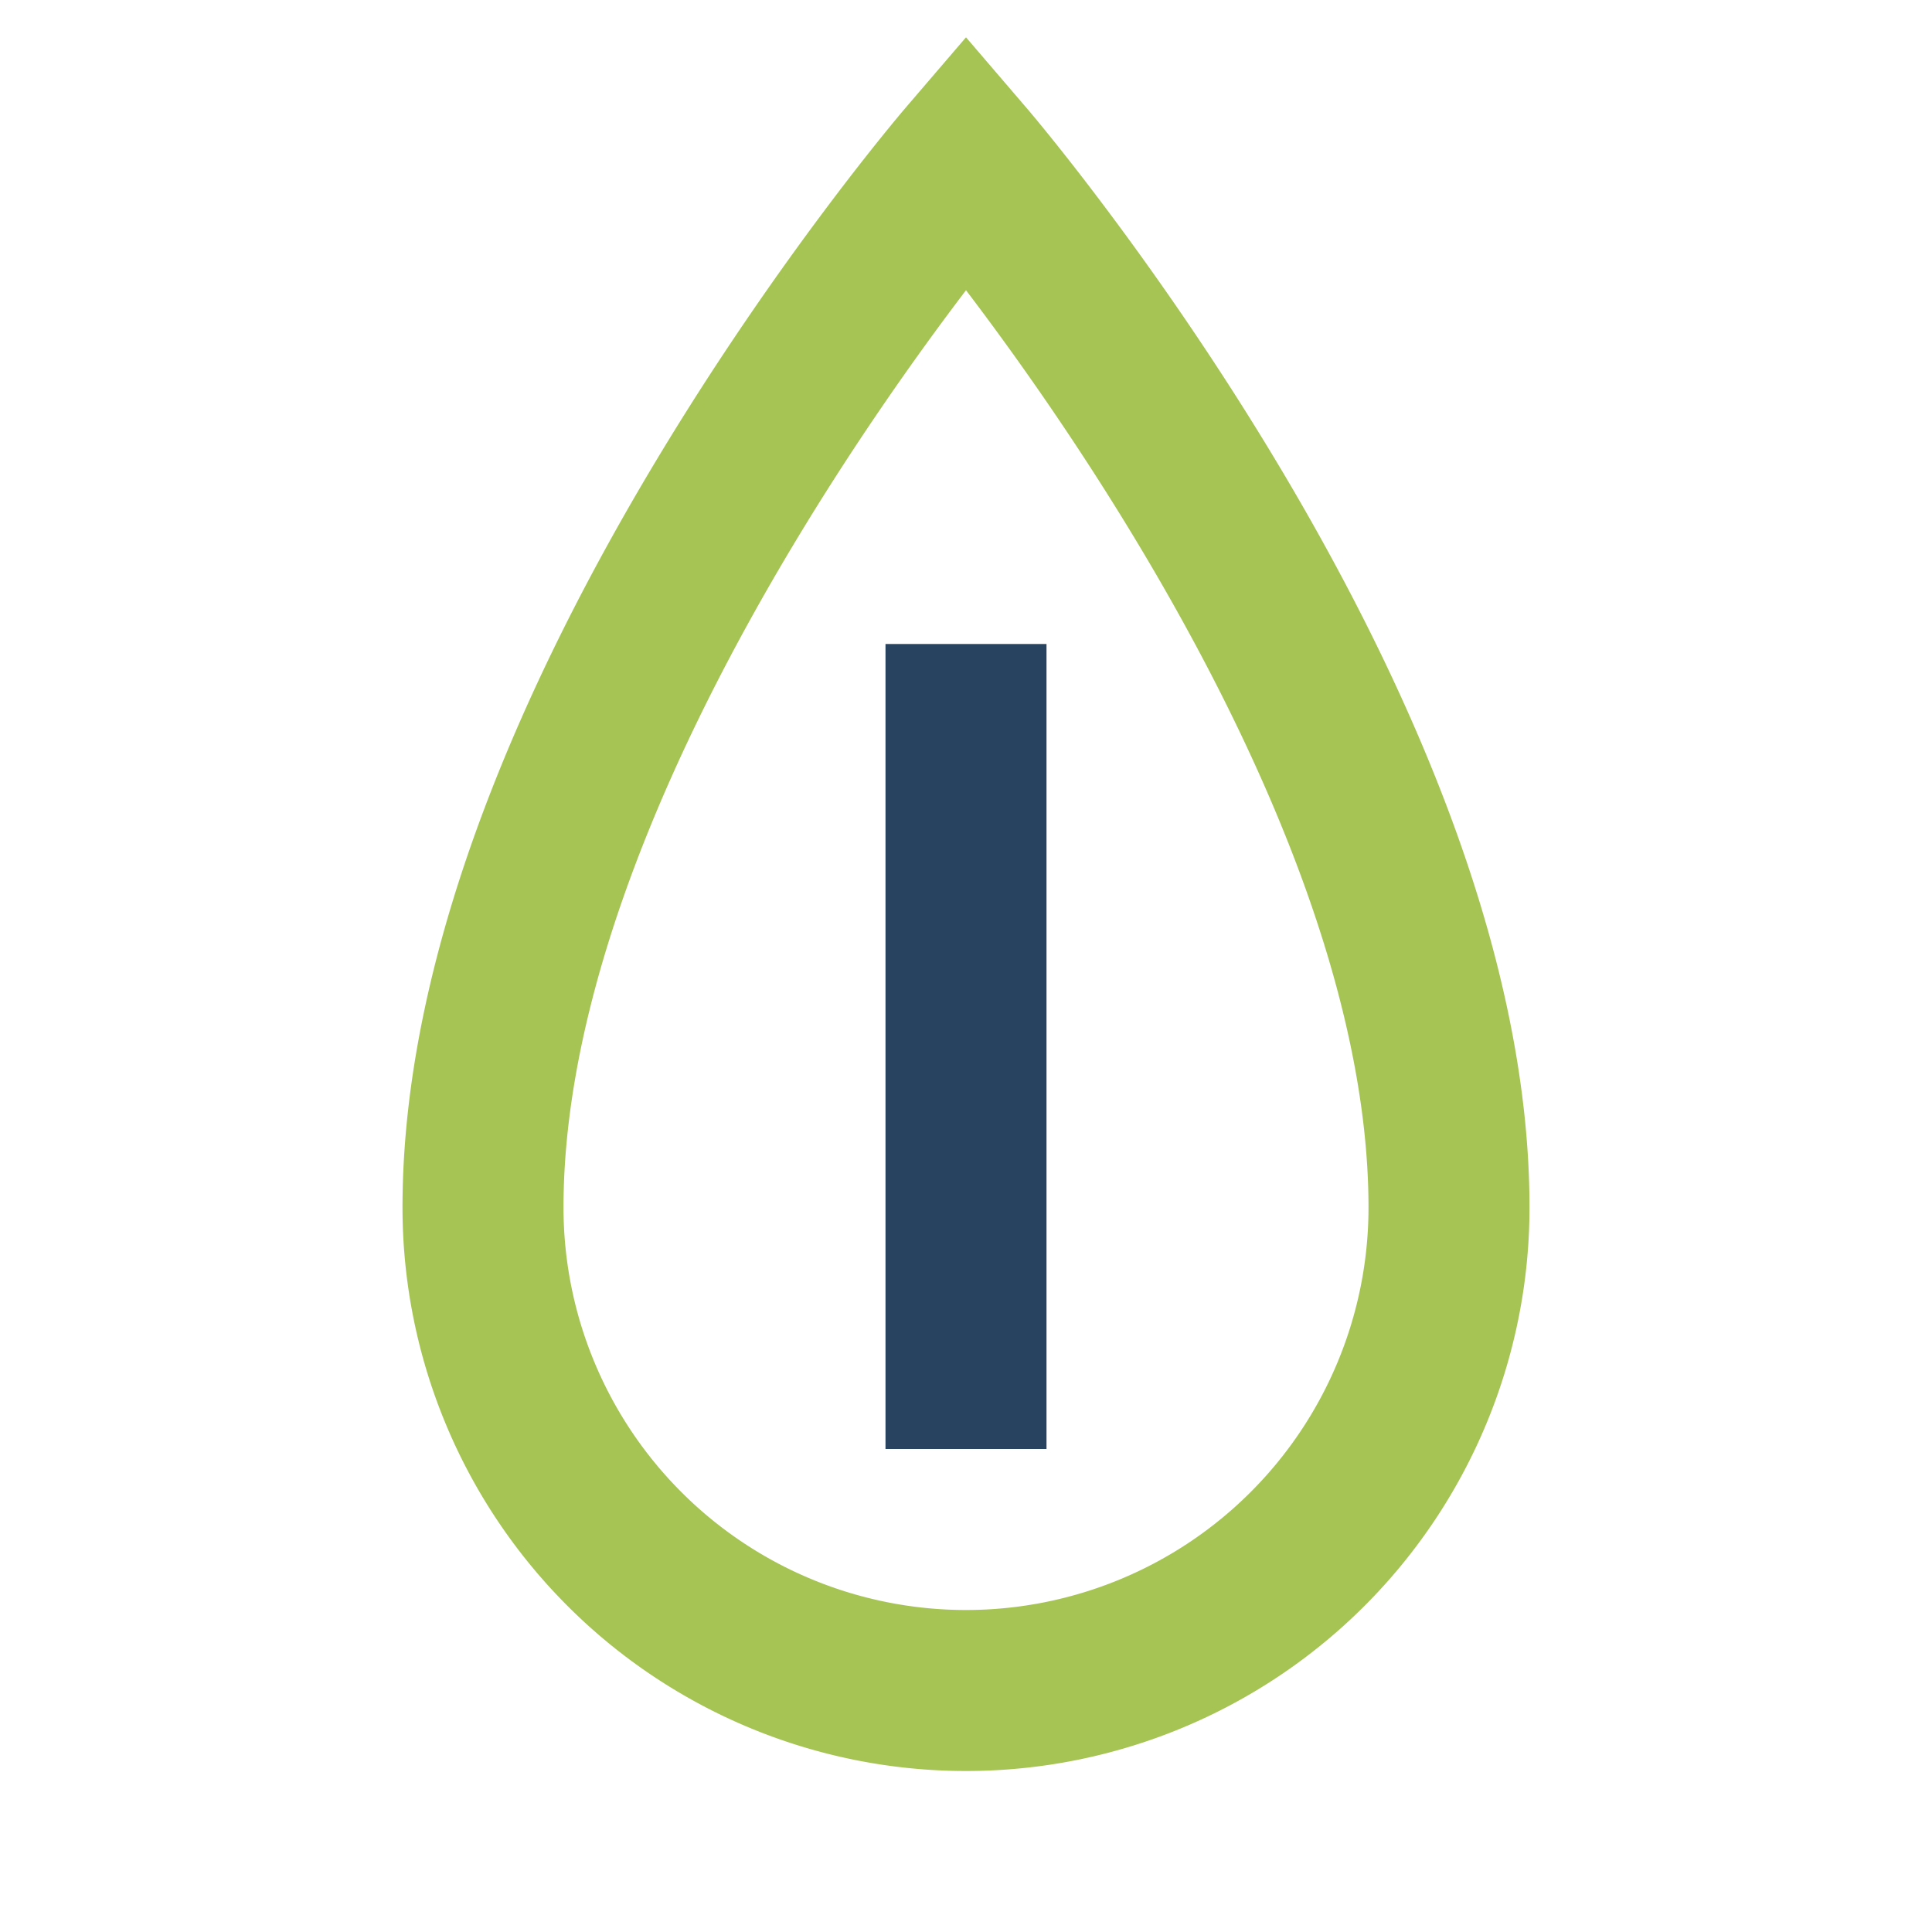
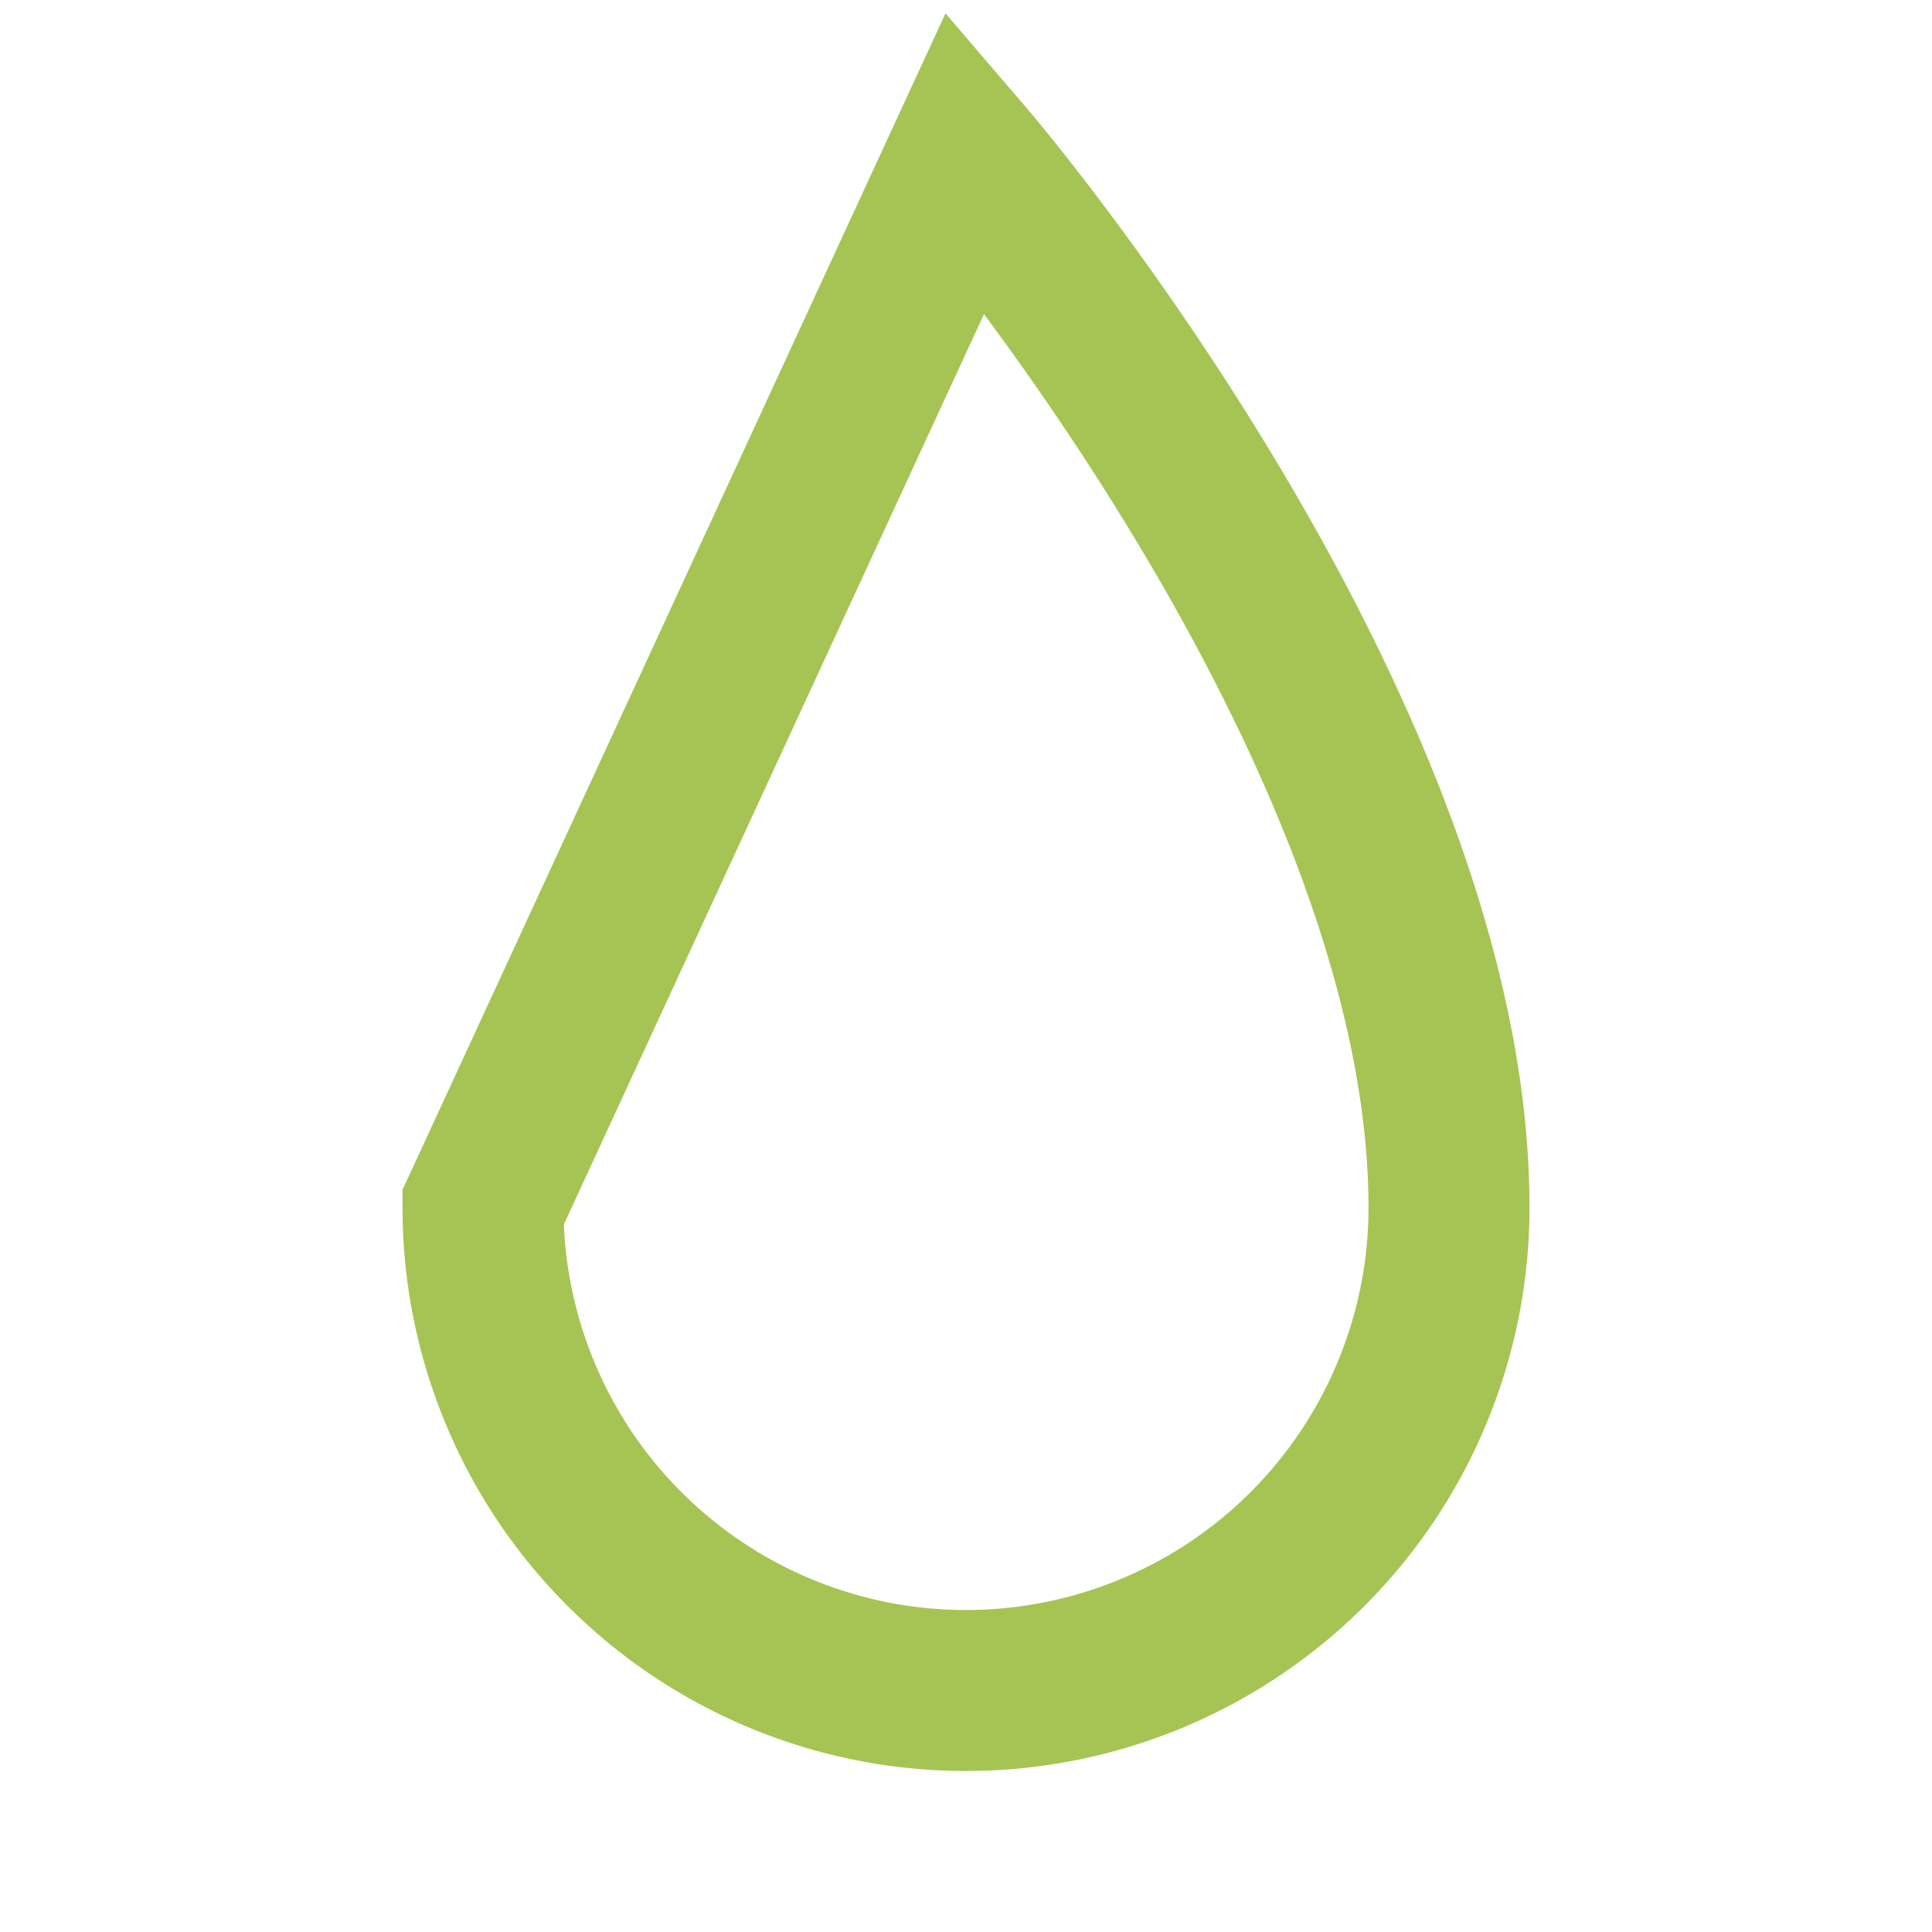
<svg xmlns="http://www.w3.org/2000/svg" width="24" height="24" viewBox="0 0 24 24">
-   <path d="M12 2s6 7 6 13a6 6 0 0 1-12 0C6 9 12 2 12 2z" fill="none" stroke="#A6C453" stroke-width="2" />
-   <path d="M12 8v10" stroke="#28435F" stroke-width="2" />
+   <path d="M12 2s6 7 6 13a6 6 0 0 1-12 0z" fill="none" stroke="#A6C453" stroke-width="2" />
</svg>